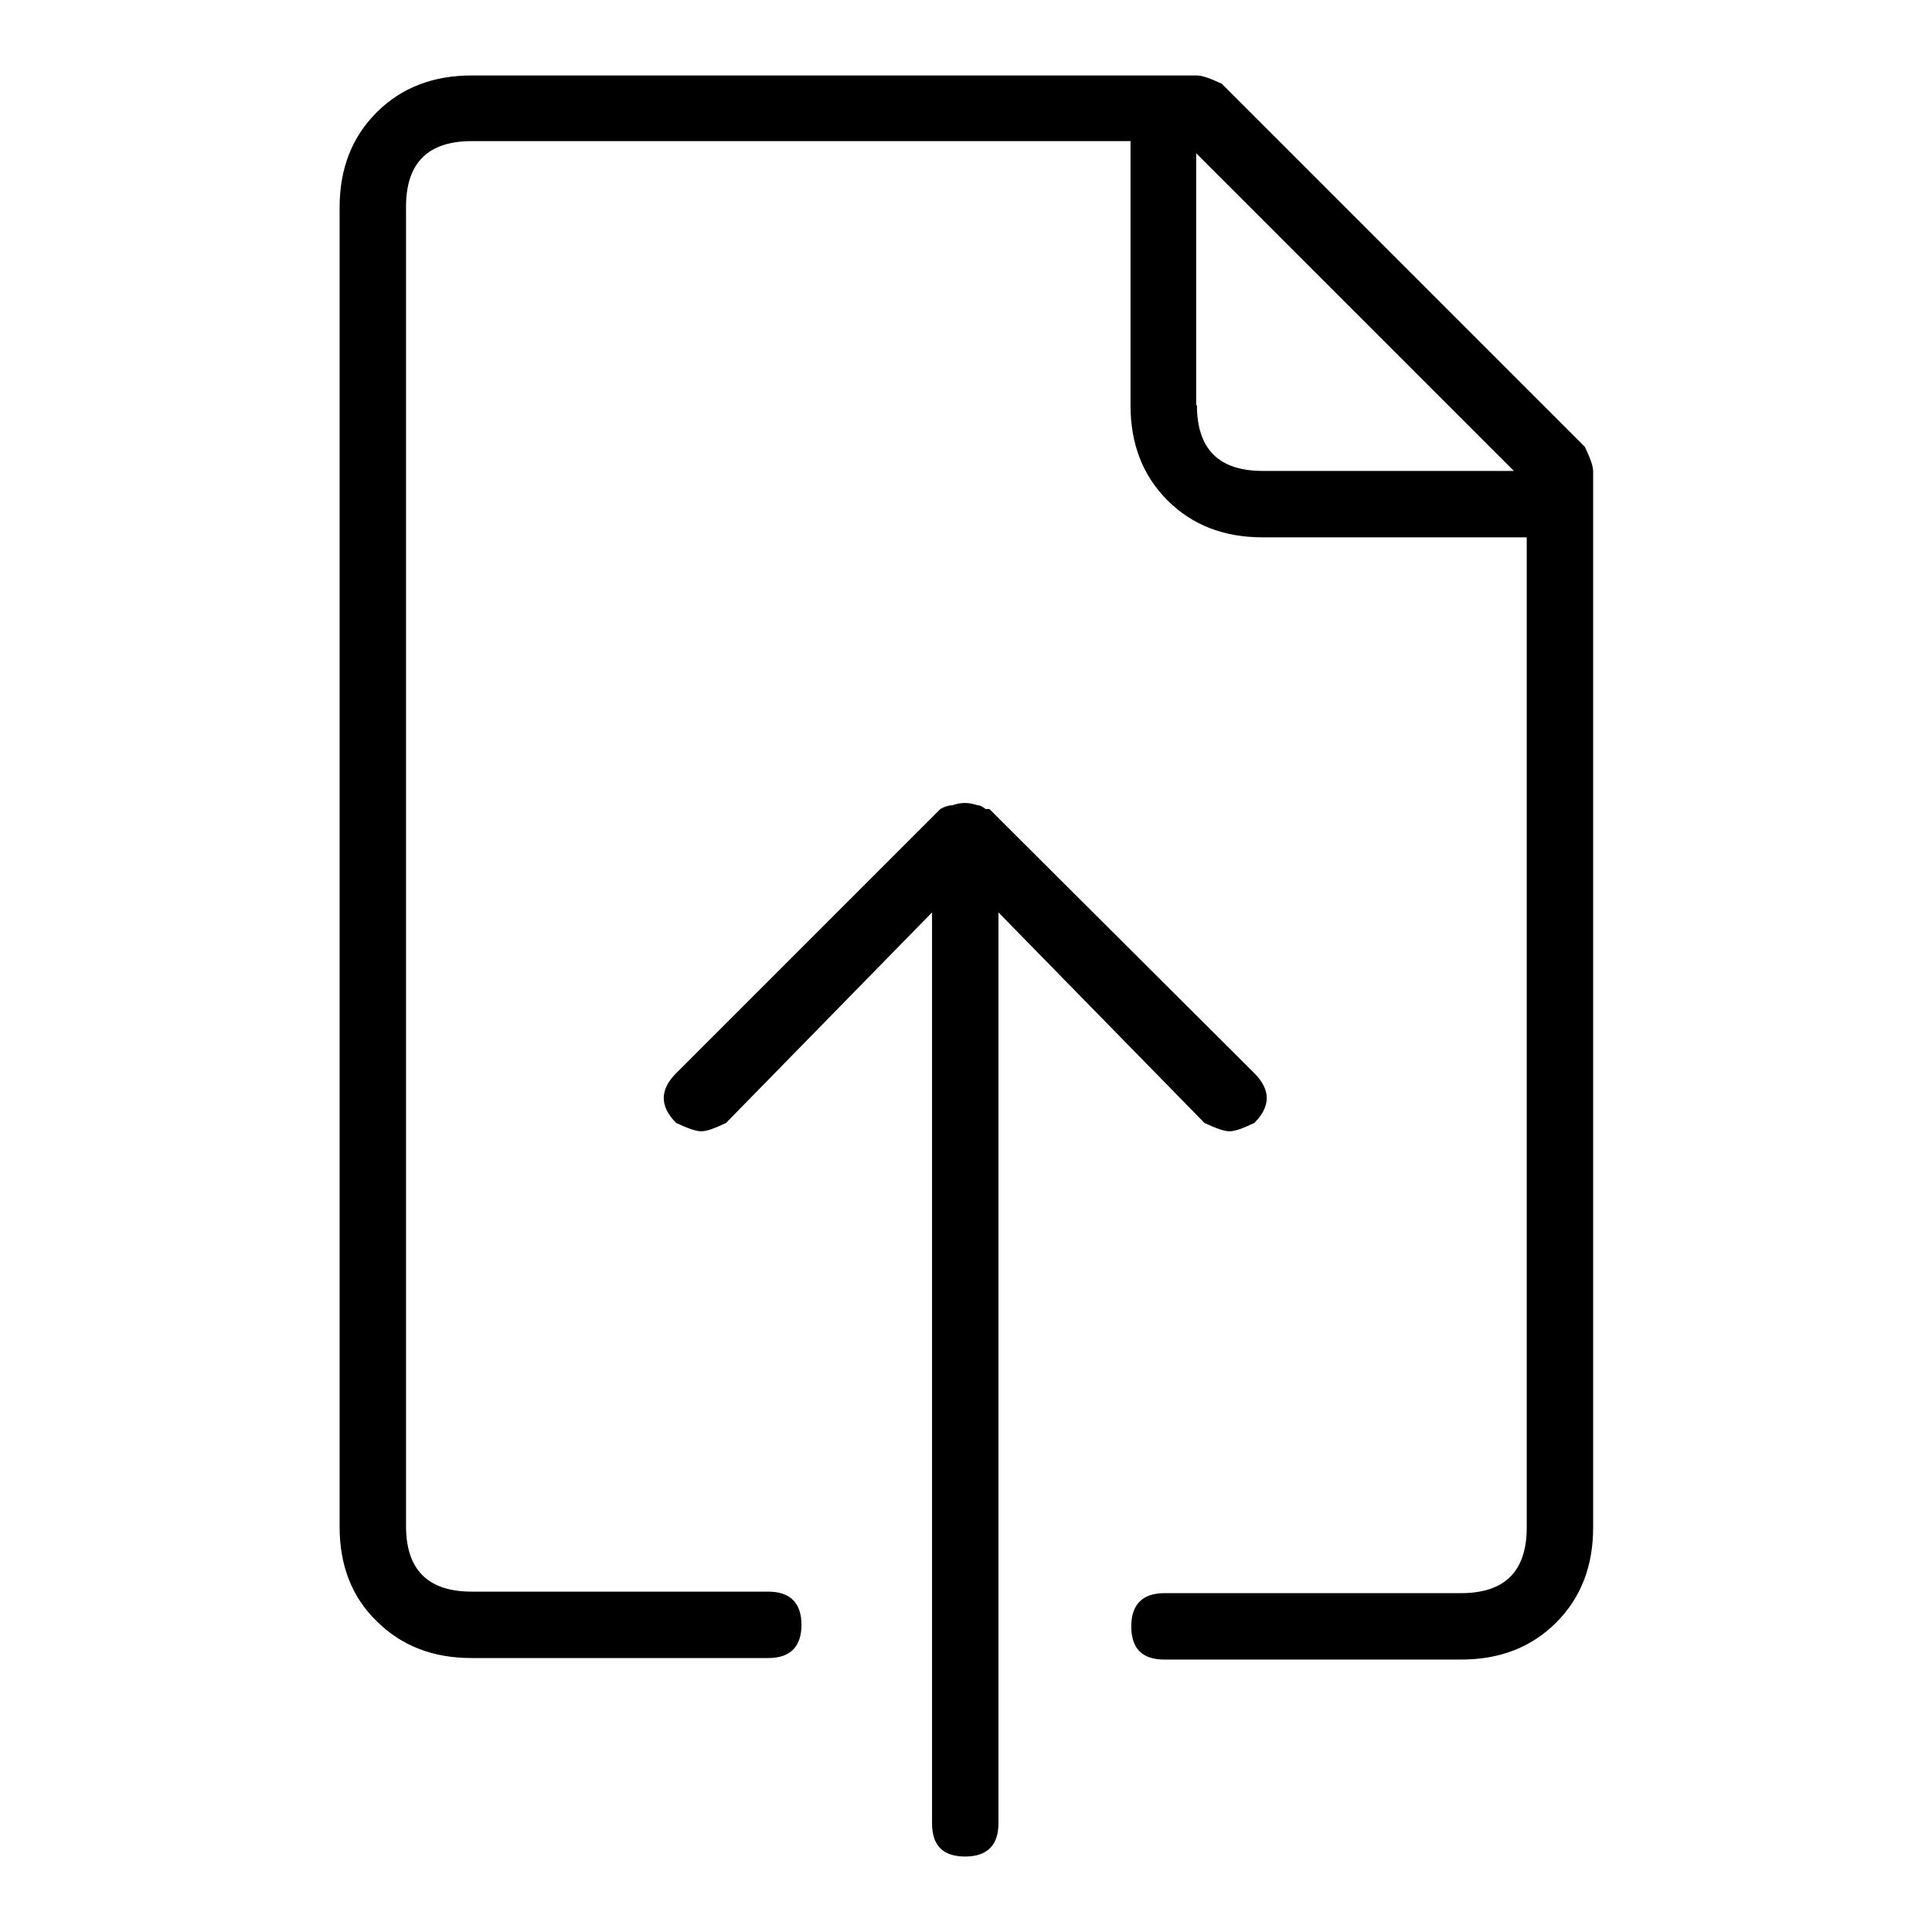
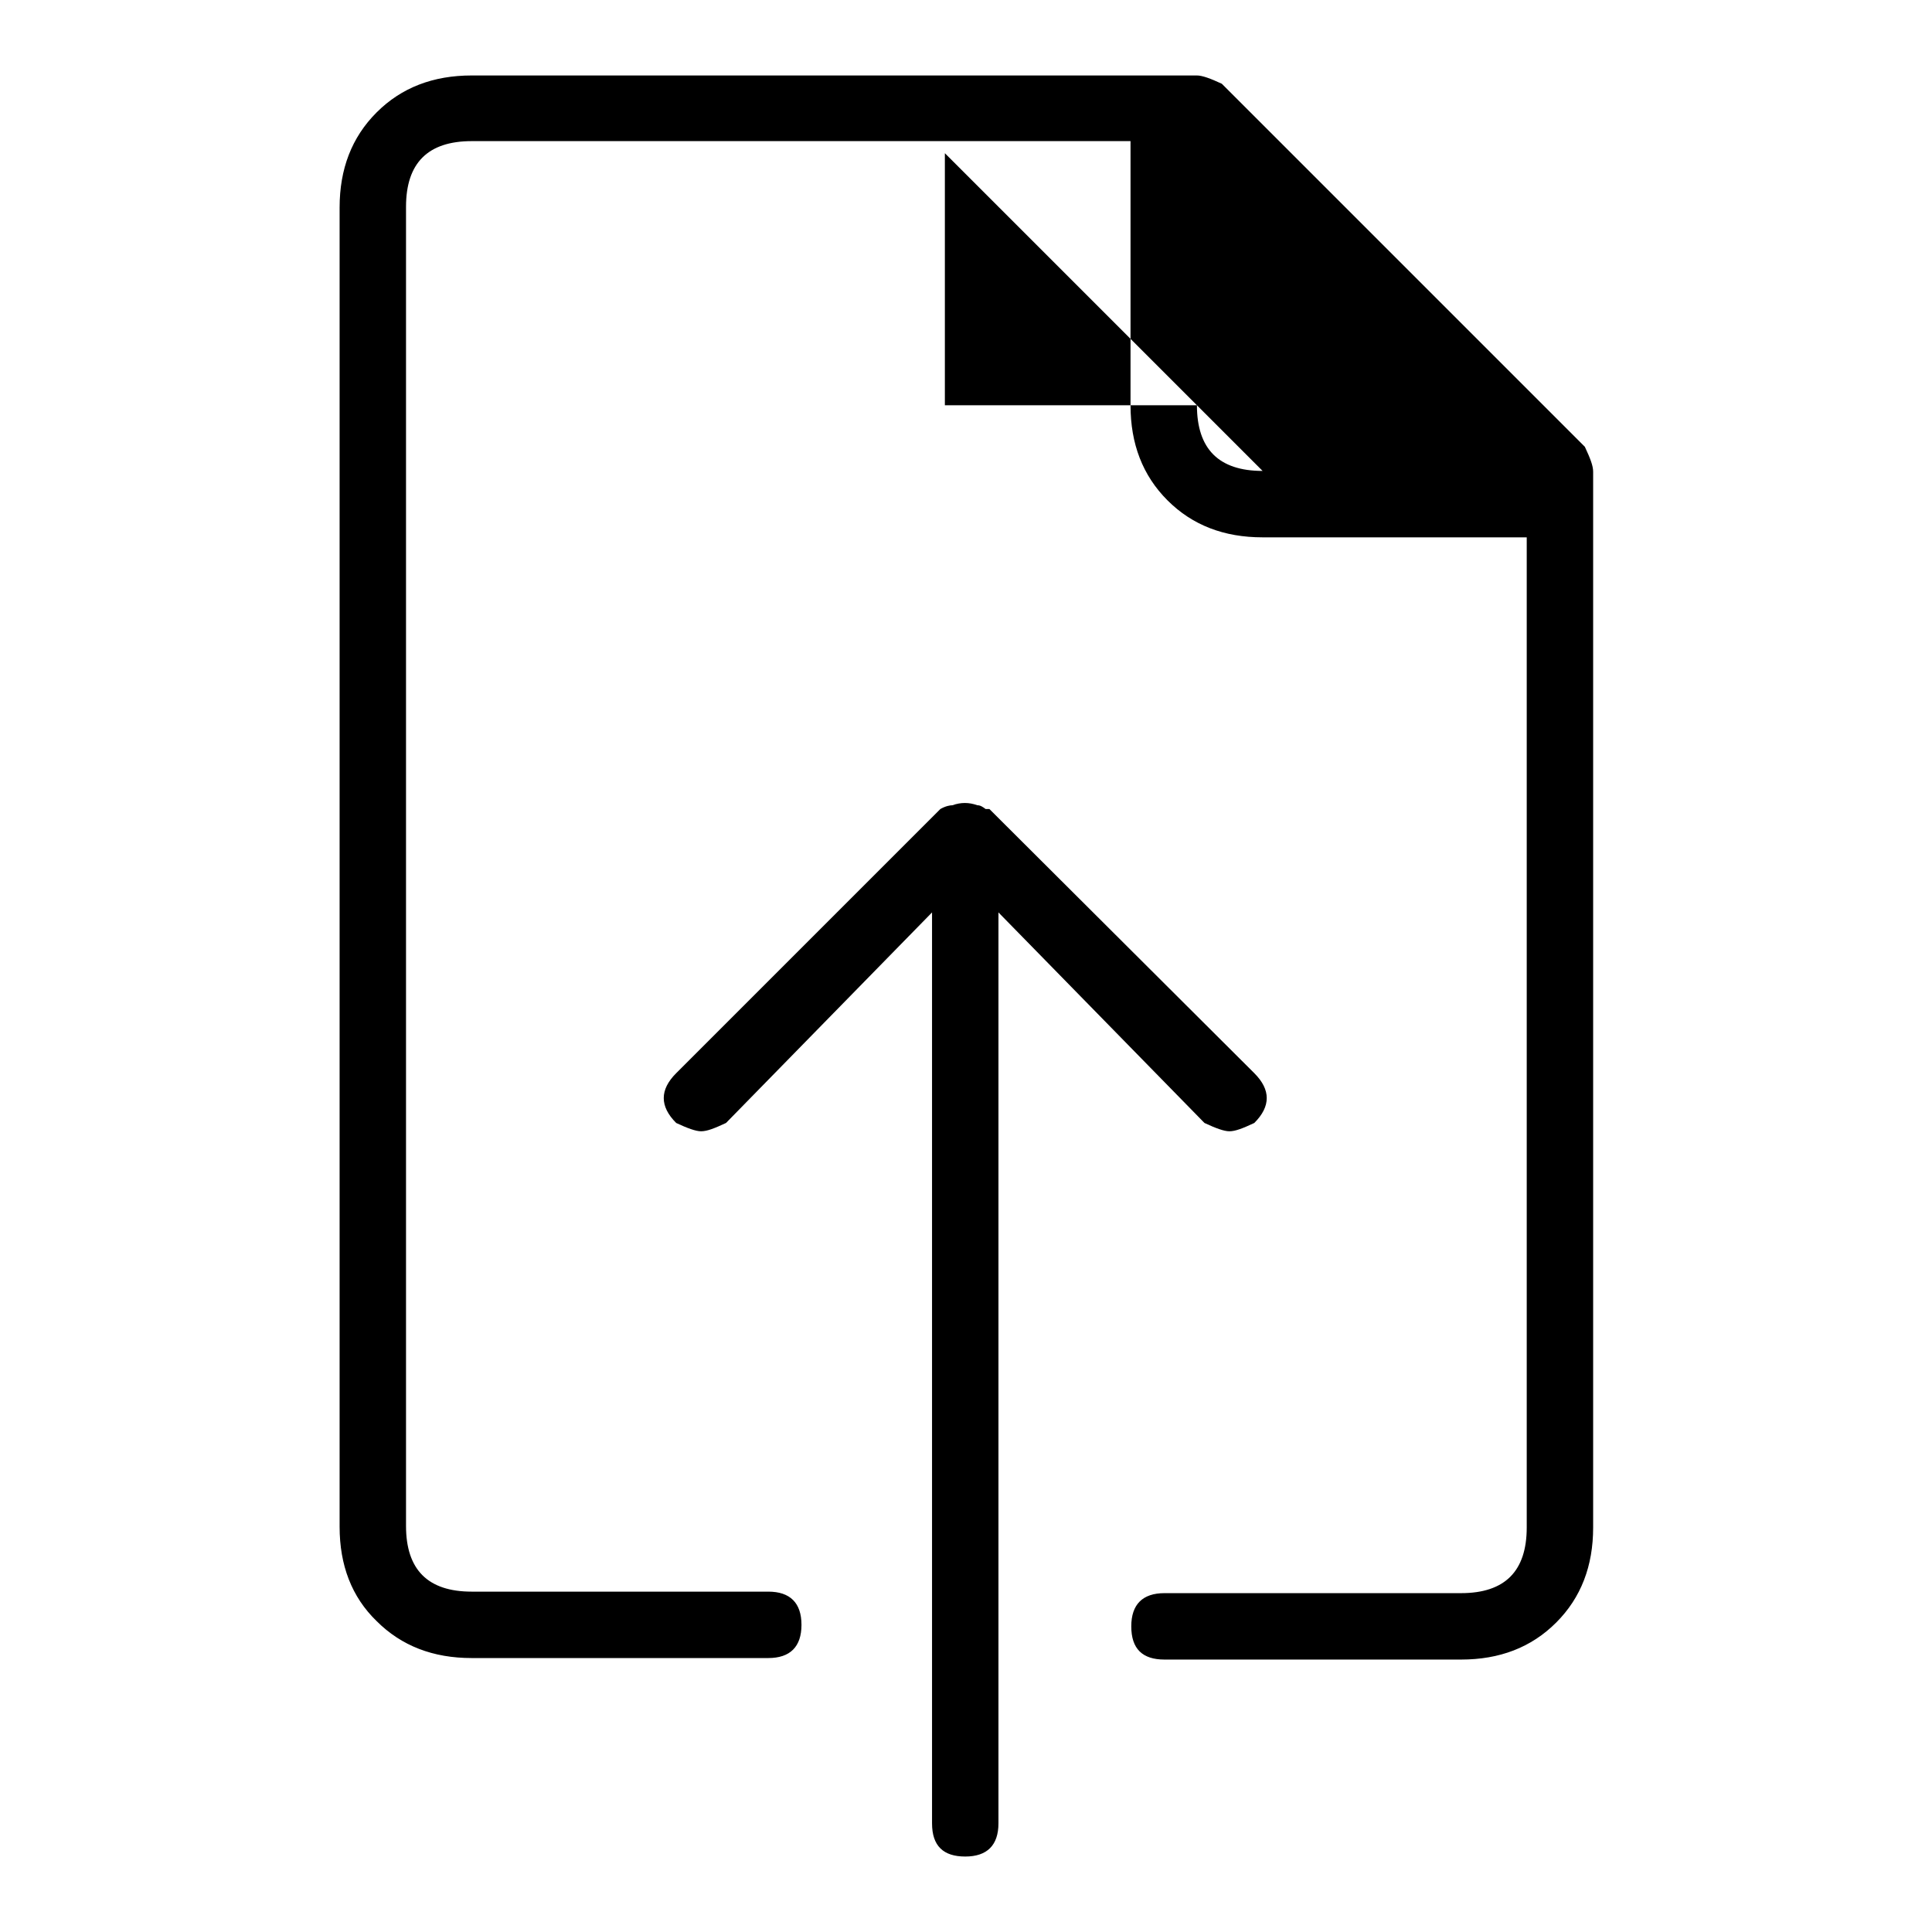
<svg xmlns="http://www.w3.org/2000/svg" version="1.1" x="0px" y="0px" viewBox="0 0 256 256" enable-background="new 0 0 256 256" xml:space="preserve">
  <g>
-     <path fill="#000000" d="M210,59.2c0.7,1.5,1.1,2.5,1.1,3.3v139.9c0,5.1-1.6,9.3-4.9,12.6c-3.3,3.3-7.5,4.9-12.6,4.9h-39.3 c-2.9,0-4.4-1.4-4.4-4.4c0-2.9,1.5-4.4,4.4-4.4h39.3c5.8,0,8.7-2.9,8.7-8.7V71.2h-35c-5.1,0-9.3-1.6-12.6-4.9 c-3.3-3.3-4.9-7.5-4.9-12.6v-35H62.5c-5.8,0-8.7,2.9-8.7,8.7v174.8c0,5.8,2.9,8.7,8.7,8.7h39.3c2.9,0,4.4,1.5,4.4,4.4 c0,2.9-1.5,4.4-4.4,4.4H62.5c-5.1,0-9.3-1.6-12.6-4.9c-3.3-3.2-4.9-7.4-4.9-12.5V27.5c0-5.1,1.6-9.3,4.9-12.6 c3.3-3.3,7.5-4.9,12.6-4.9h96.1c0.7,0,1.8,0.4,3.3,1.1L210,59.2z M166.2,142.2c2.2,2.2,2.2,4.4,0,6.6c-1.5,0.7-2.5,1.1-3.3,1.1 c-0.7,0-1.8-0.4-3.3-1.1l-27.3-27.9v120.7c0,2.9-1.5,4.4-4.4,4.4c-2.9,0-4.4-1.4-4.4-4.4V120.9l-27.3,27.9 c-1.5,0.7-2.5,1.1-3.3,1.1c-0.7,0-1.8-0.4-3.3-1.1c-2.2-2.2-2.2-4.4,0-6.6l35-35c0.7-0.4,1.3-0.5,1.6-0.5c1.1-0.4,2.2-0.4,3.3,0 c0.4,0,0.7,0.2,1.1,0.5h0.5L166.2,142.2z M158.6,53.7c0,5.8,2.9,8.7,8.7,8.7h33.3l-42.1-42.1V53.7z" />
+     <path fill="#000000" d="M210,59.2c0.7,1.5,1.1,2.5,1.1,3.3v139.9c0,5.1-1.6,9.3-4.9,12.6c-3.3,3.3-7.5,4.9-12.6,4.9h-39.3 c-2.9,0-4.4-1.4-4.4-4.4c0-2.9,1.5-4.4,4.4-4.4h39.3c5.8,0,8.7-2.9,8.7-8.7V71.2h-35c-5.1,0-9.3-1.6-12.6-4.9 c-3.3-3.3-4.9-7.5-4.9-12.6v-35H62.5c-5.8,0-8.7,2.9-8.7,8.7v174.8c0,5.8,2.9,8.7,8.7,8.7h39.3c2.9,0,4.4,1.5,4.4,4.4 c0,2.9-1.5,4.4-4.4,4.4H62.5c-5.1,0-9.3-1.6-12.6-4.9c-3.3-3.2-4.9-7.4-4.9-12.5V27.5c0-5.1,1.6-9.3,4.9-12.6 c3.3-3.3,7.5-4.9,12.6-4.9h96.1c0.7,0,1.8,0.4,3.3,1.1L210,59.2z M166.2,142.2c2.2,2.2,2.2,4.4,0,6.6c-1.5,0.7-2.5,1.1-3.3,1.1 c-0.7,0-1.8-0.4-3.3-1.1l-27.3-27.9v120.7c0,2.9-1.5,4.4-4.4,4.4c-2.9,0-4.4-1.4-4.4-4.4V120.9l-27.3,27.9 c-1.5,0.7-2.5,1.1-3.3,1.1c-0.7,0-1.8-0.4-3.3-1.1c-2.2-2.2-2.2-4.4,0-6.6l35-35c0.7-0.4,1.3-0.5,1.6-0.5c1.1-0.4,2.2-0.4,3.3,0 c0.4,0,0.7,0.2,1.1,0.5h0.5L166.2,142.2z M158.6,53.7c0,5.8,2.9,8.7,8.7,8.7l-42.1-42.1V53.7z" />
  </g>
</svg>